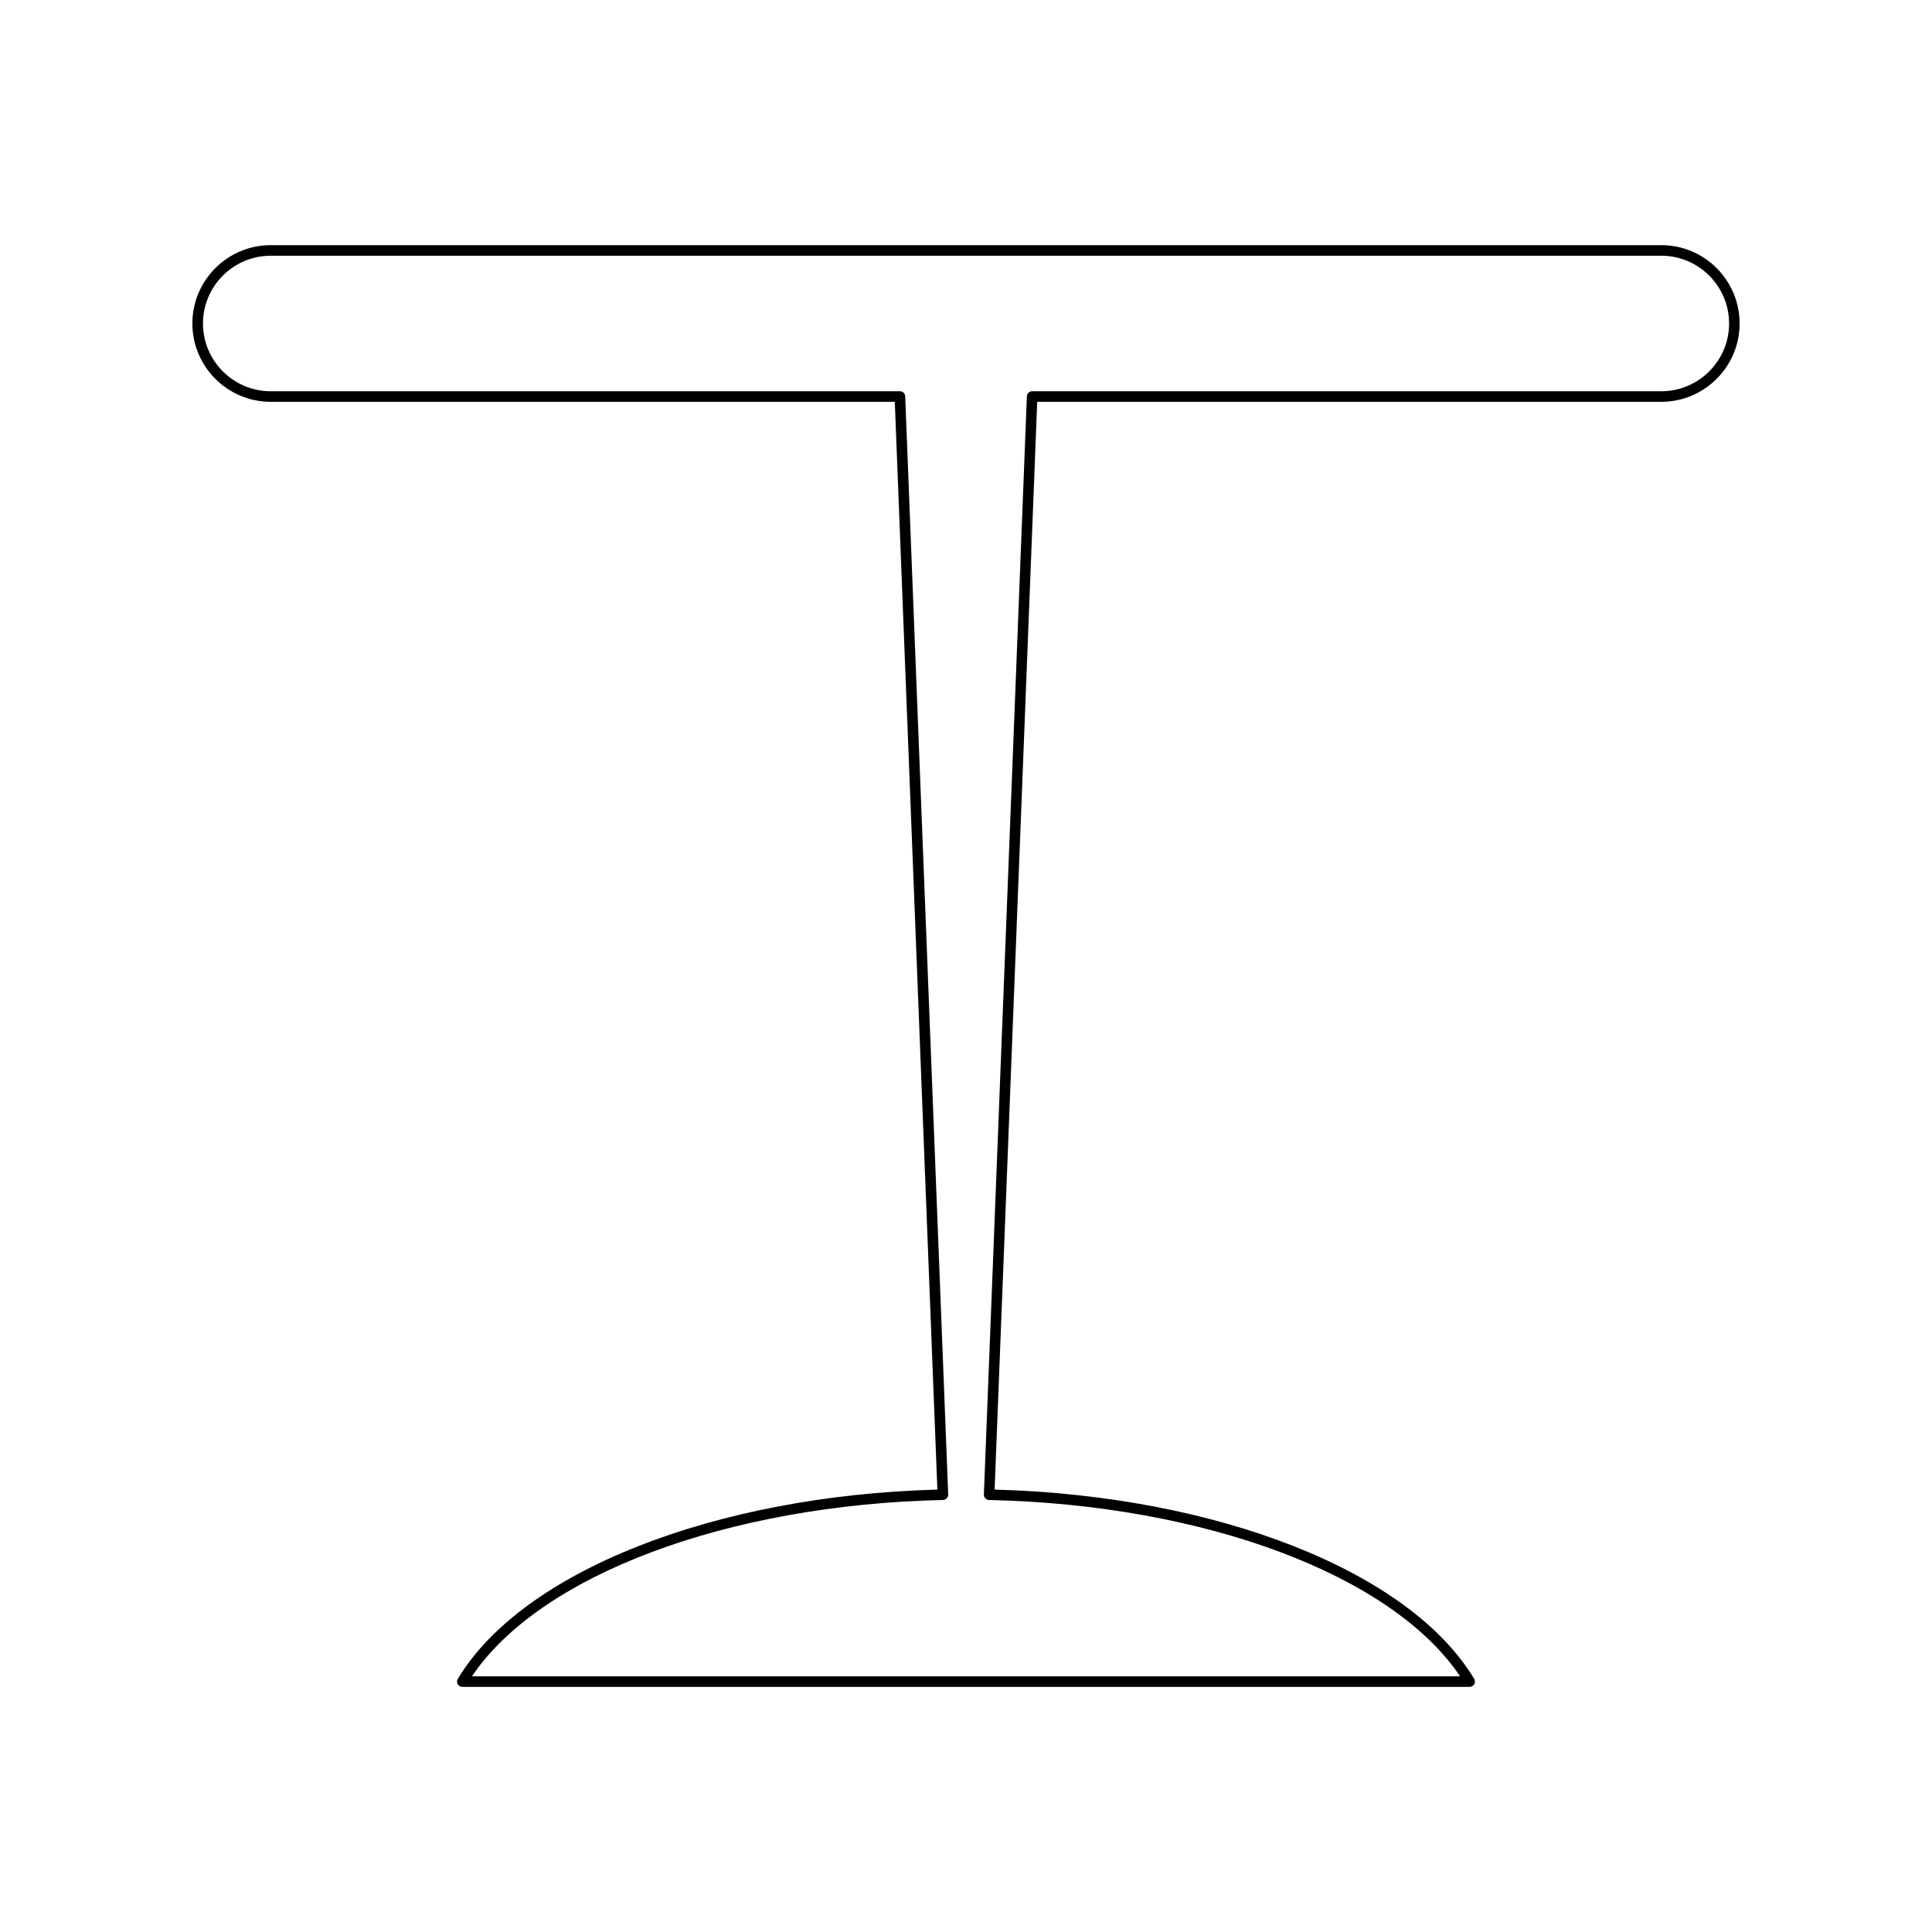
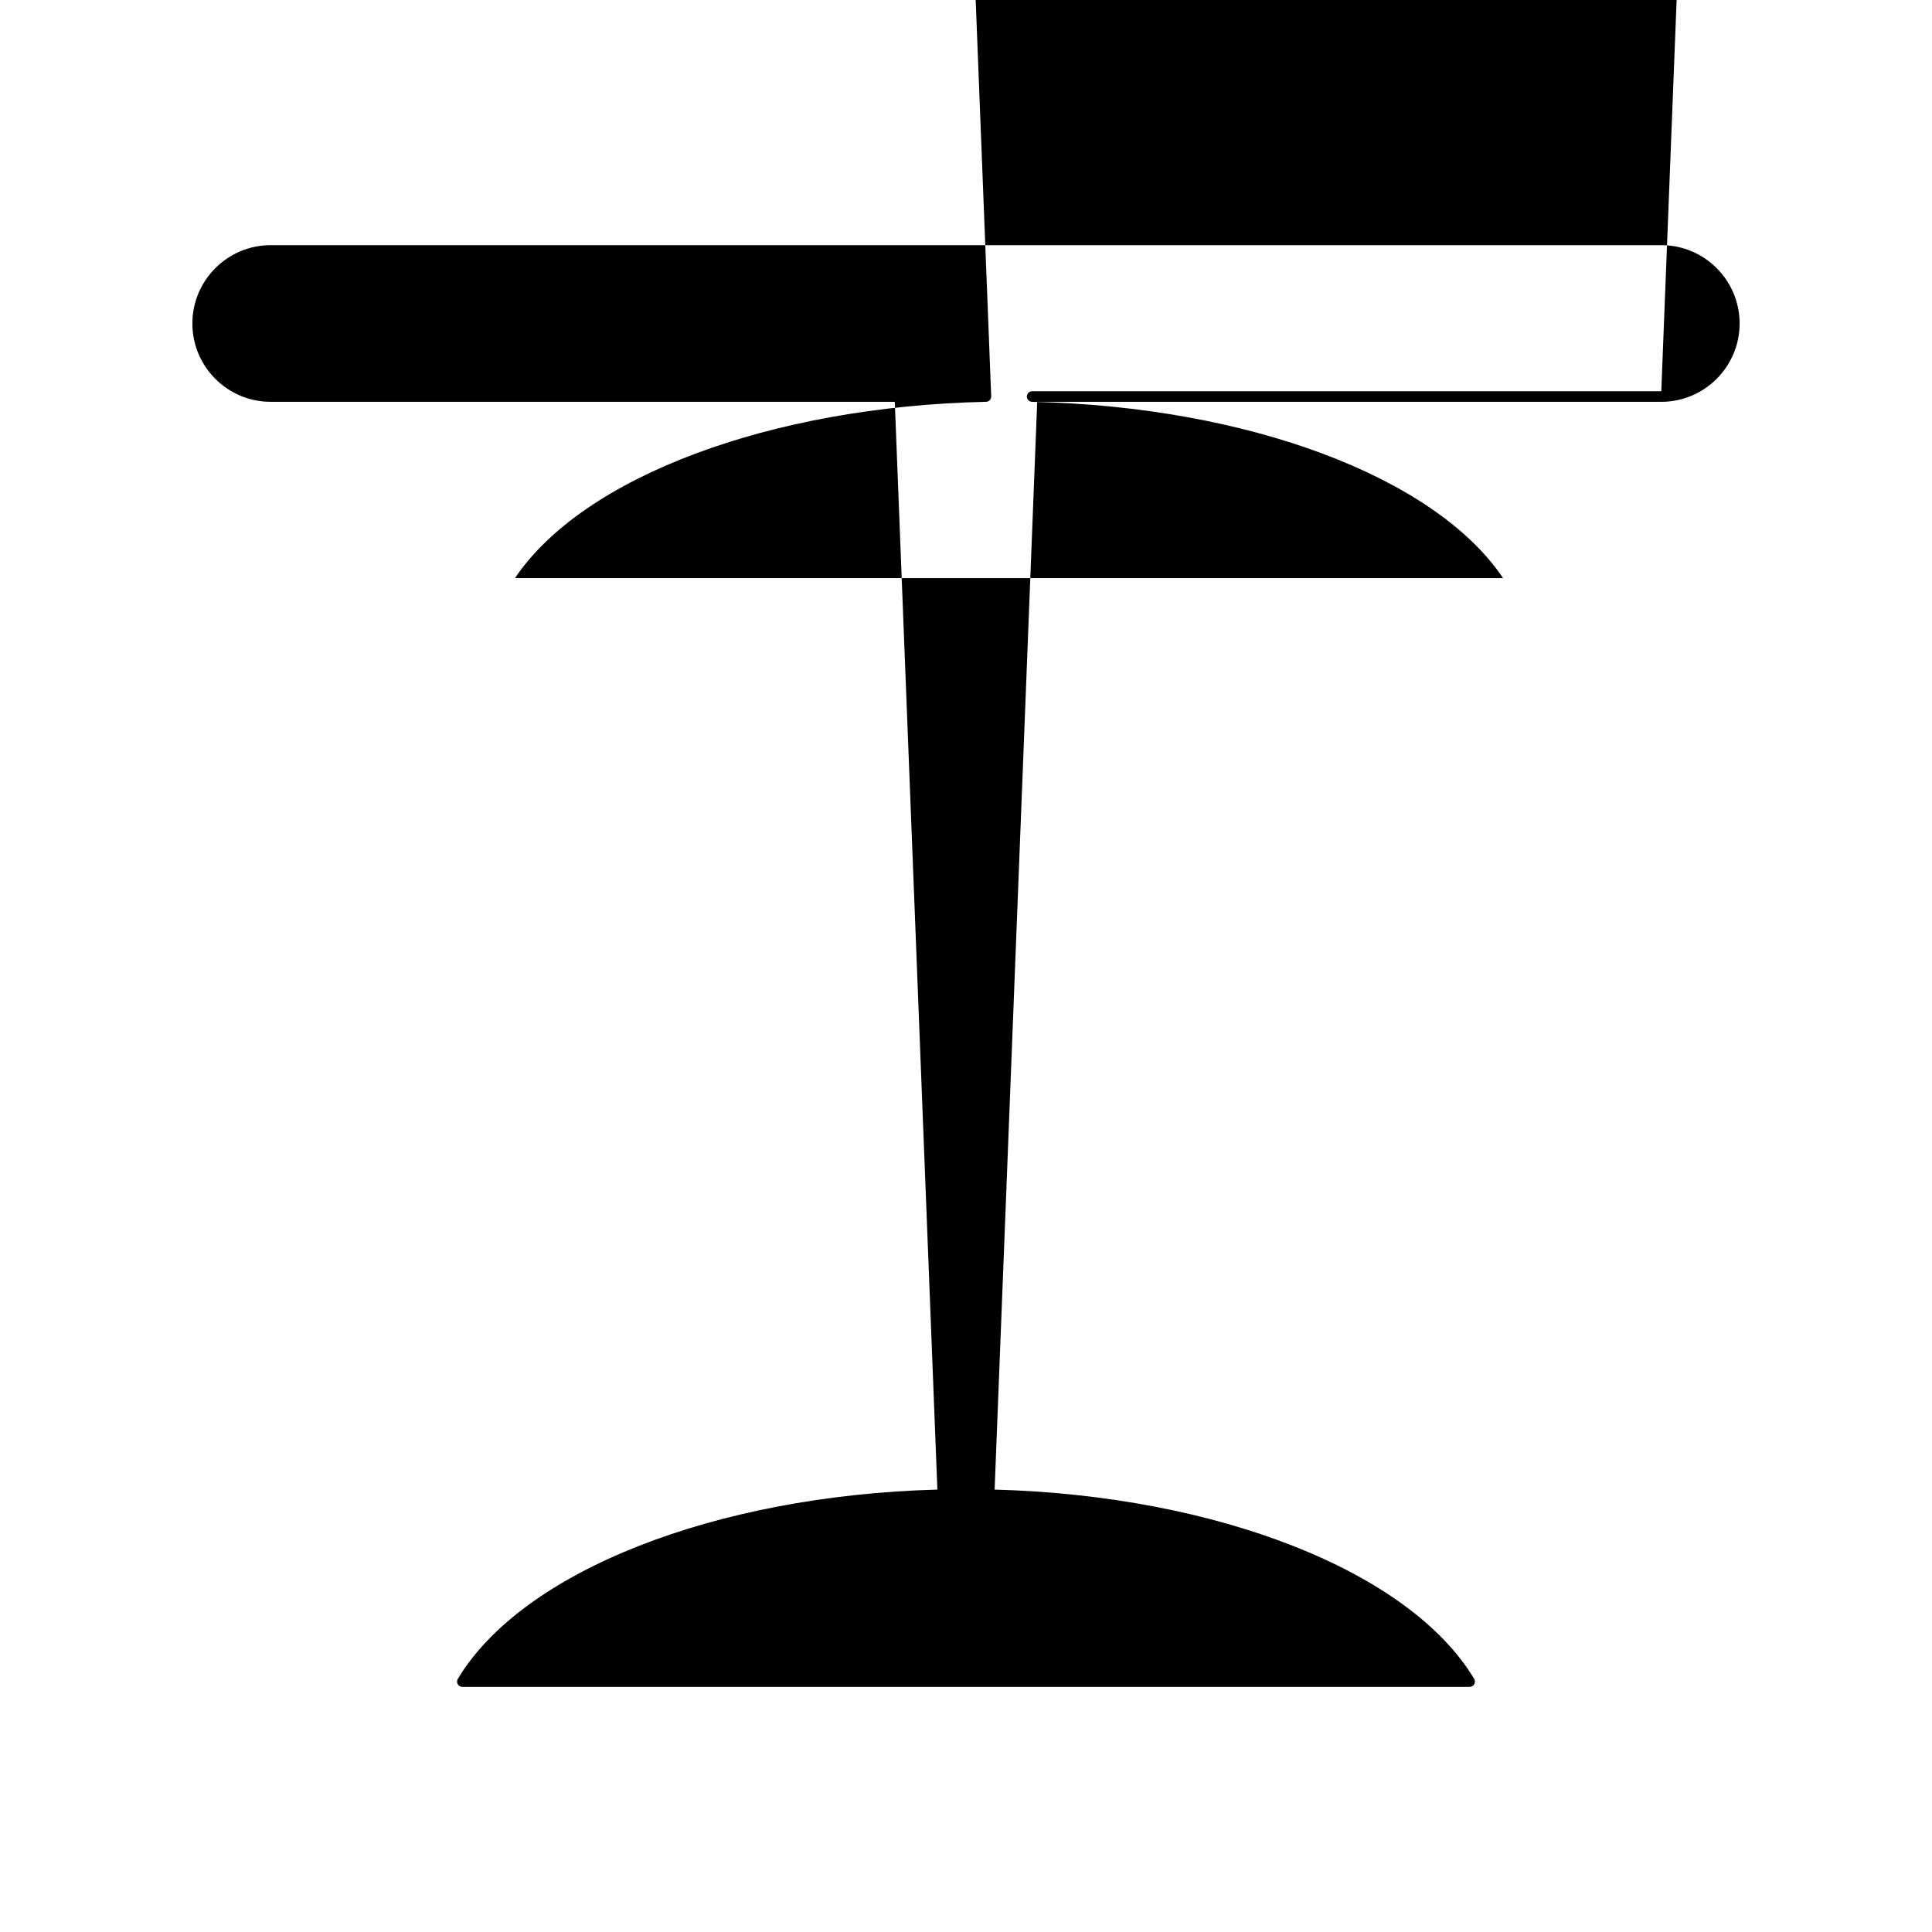
<svg xmlns="http://www.w3.org/2000/svg" fill="#000000" width="800px" height="800px" version="1.1" viewBox="144 144 512 512">
-   <path d="m584.26 208.97h-368.52c-11.445 0-20.758 9.312-20.758 20.758 0 11.445 9.312 20.758 20.758 20.758h165.39l11.285 288.27c-59.023 1.586-109.99 21.664-127.09 50.164-0.258 0.434-0.266 0.969-0.02 1.406 0.25 0.441 0.715 0.711 1.219 0.711h266.95c0.504 0 0.969-0.27 1.219-0.711 0.246-0.438 0.242-0.977-0.02-1.406-17.102-28.5-68.066-48.578-127.09-50.164l11.285-288.27h165.39c11.445 0 20.758-9.312 20.758-20.758 0.004-11.445-9.309-20.758-20.754-20.758zm0 38.715h-166.73c-0.75 0-1.371 0.594-1.398 1.344l-11.395 291.03c-0.012 0.375 0.121 0.742 0.379 1.016 0.258 0.273 0.613 0.434 0.988 0.441 57.207 1.242 106.82 19.918 124.83 46.723l-261.85-0.004c18.008-26.805 67.617-45.477 124.83-46.723 0.375-0.008 0.734-0.168 0.988-0.441 0.258-0.273 0.395-0.641 0.379-1.016l-11.395-291.03c-0.031-0.75-0.648-1.344-1.398-1.344l-166.74 0.004c-9.902 0-17.957-8.055-17.957-17.957 0-9.902 8.055-17.957 17.957-17.957h368.52c9.902 0 17.957 8.055 17.957 17.957 0 9.902-8.055 17.957-17.957 17.957z" />
+   <path d="m584.26 208.97h-368.52c-11.445 0-20.758 9.312-20.758 20.758 0 11.445 9.312 20.758 20.758 20.758h165.39l11.285 288.27c-59.023 1.586-109.99 21.664-127.09 50.164-0.258 0.434-0.266 0.969-0.02 1.406 0.25 0.441 0.715 0.711 1.219 0.711h266.95c0.504 0 0.969-0.27 1.219-0.711 0.246-0.438 0.242-0.977-0.02-1.406-17.102-28.5-68.066-48.578-127.09-50.164l11.285-288.27h165.39c11.445 0 20.758-9.312 20.758-20.758 0.004-11.445-9.309-20.758-20.754-20.758zm0 38.715h-166.73c-0.75 0-1.371 0.594-1.398 1.344c-0.012 0.375 0.121 0.742 0.379 1.016 0.258 0.273 0.613 0.434 0.988 0.441 57.207 1.242 106.82 19.918 124.83 46.723l-261.85-0.004c18.008-26.805 67.617-45.477 124.83-46.723 0.375-0.008 0.734-0.168 0.988-0.441 0.258-0.273 0.395-0.641 0.379-1.016l-11.395-291.03c-0.031-0.75-0.648-1.344-1.398-1.344l-166.74 0.004c-9.902 0-17.957-8.055-17.957-17.957 0-9.902 8.055-17.957 17.957-17.957h368.52c9.902 0 17.957 8.055 17.957 17.957 0 9.902-8.055 17.957-17.957 17.957z" />
</svg>